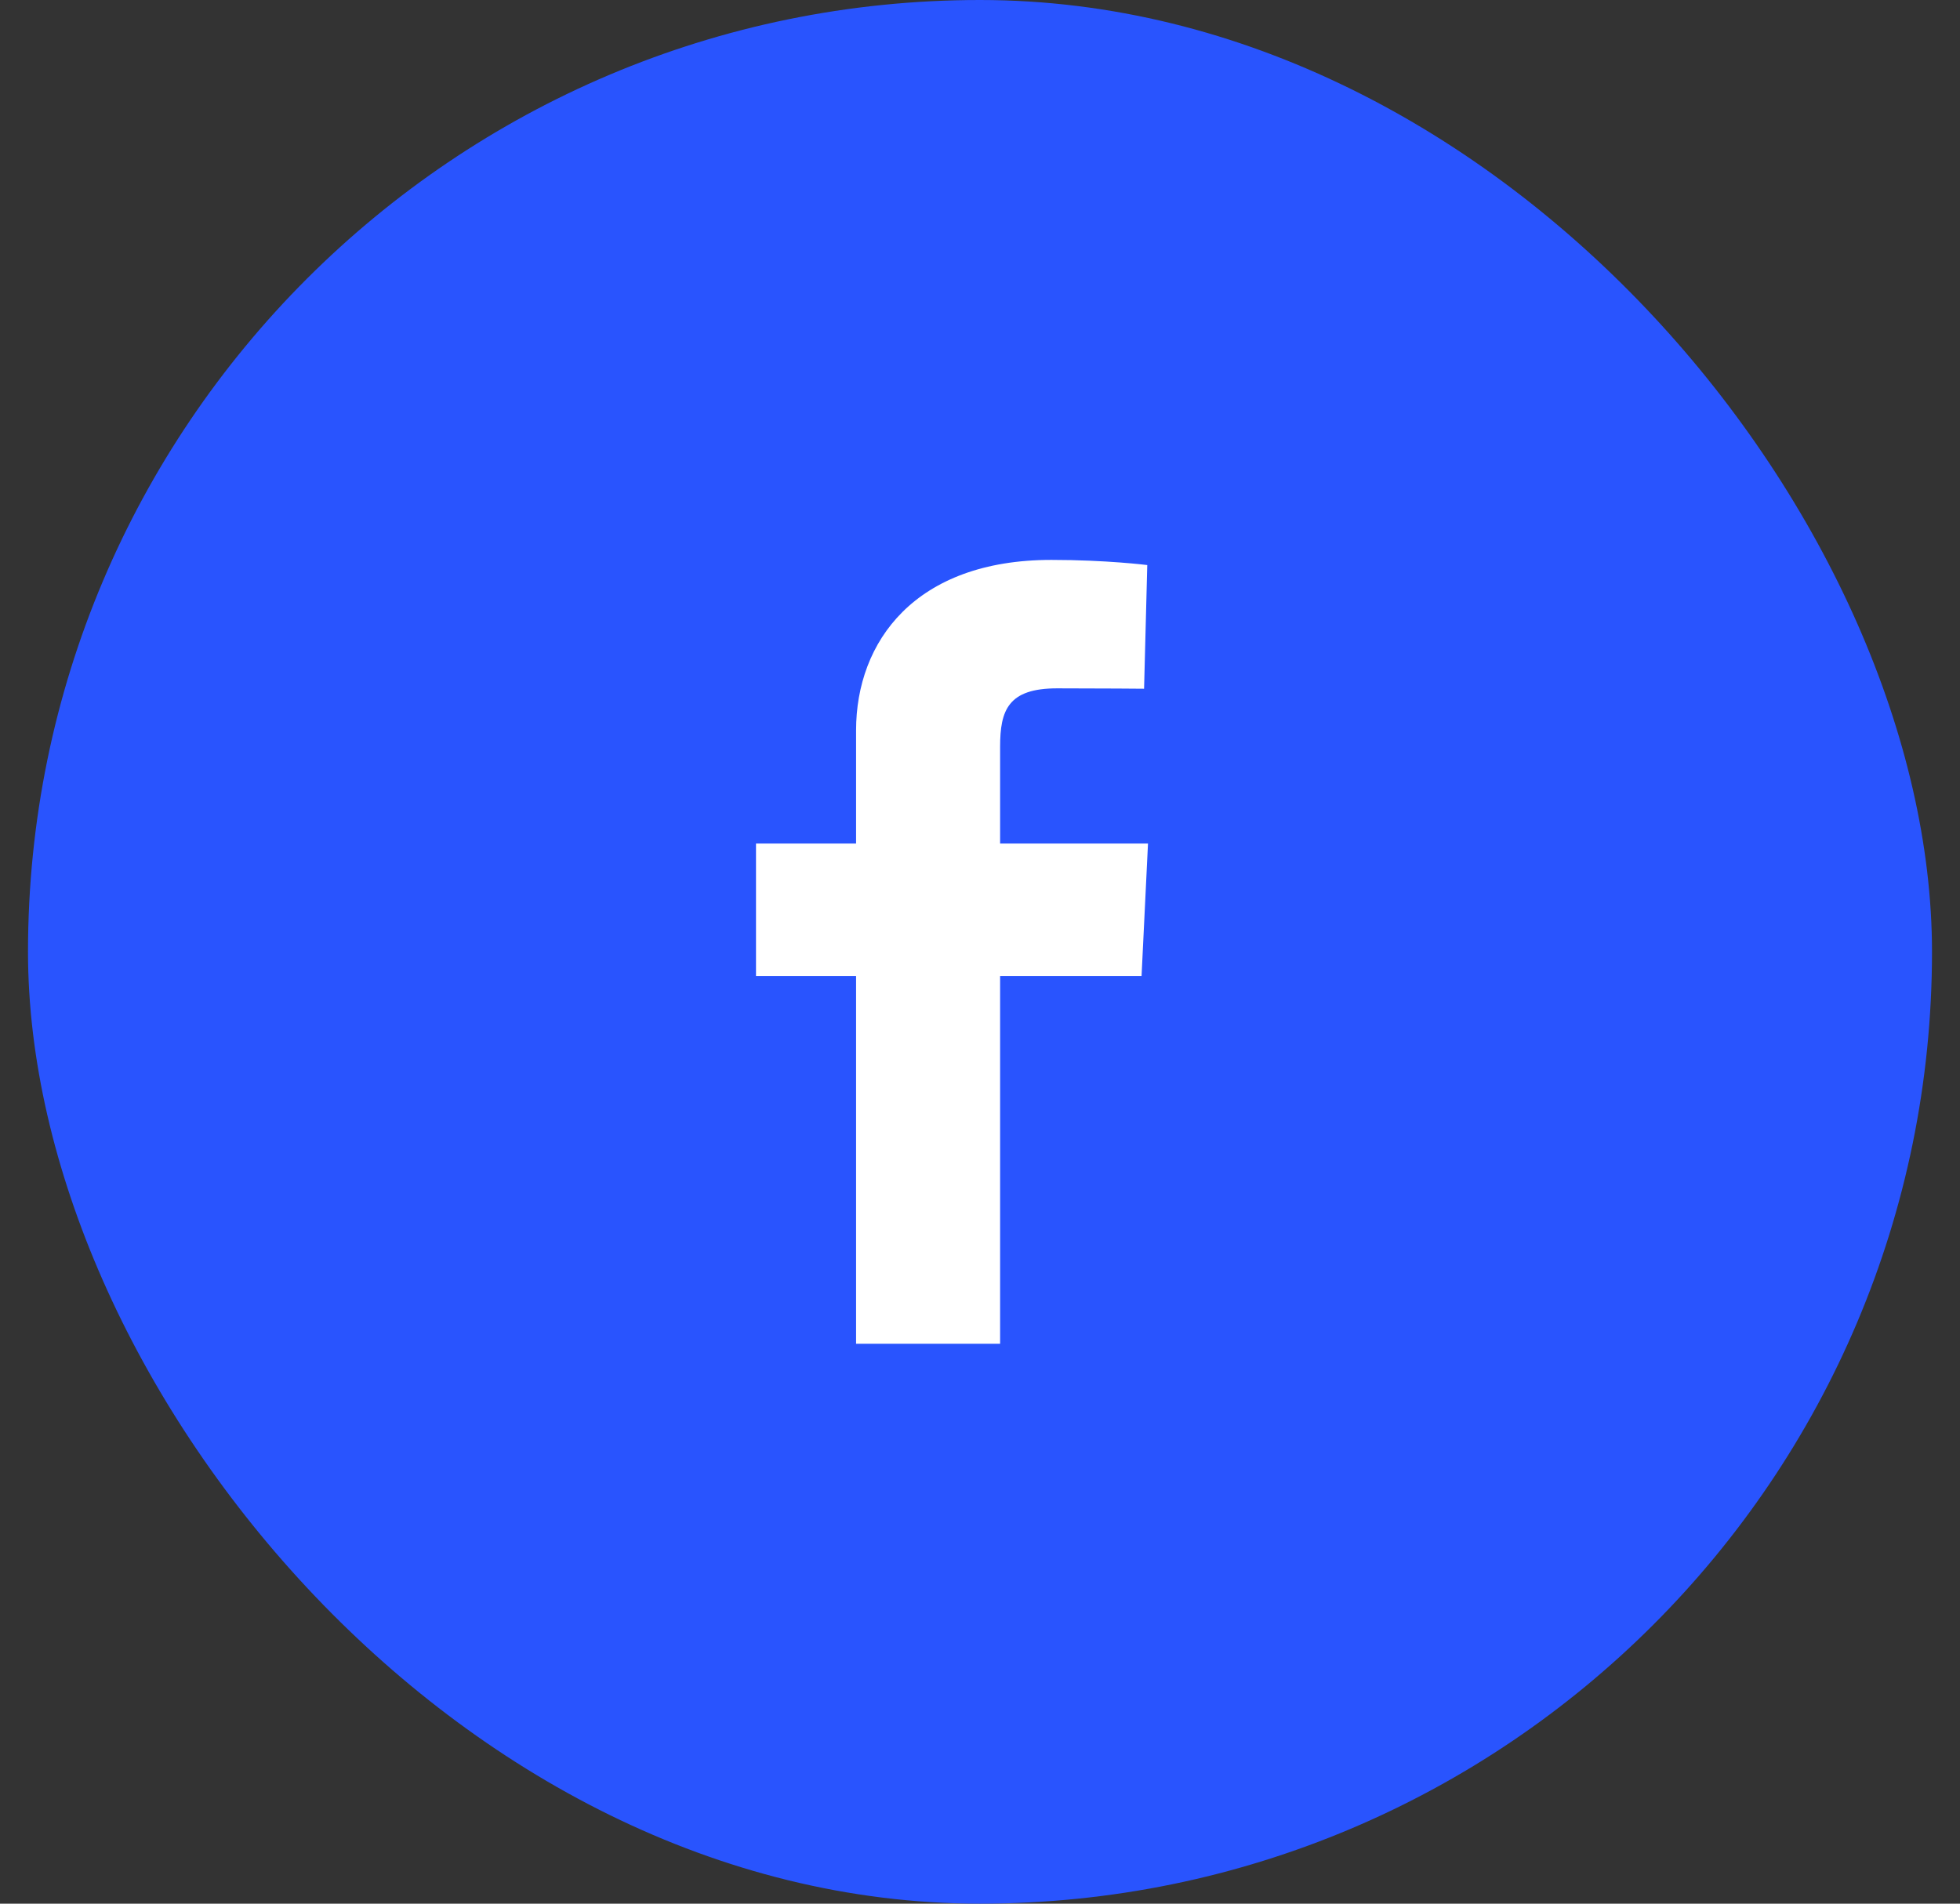
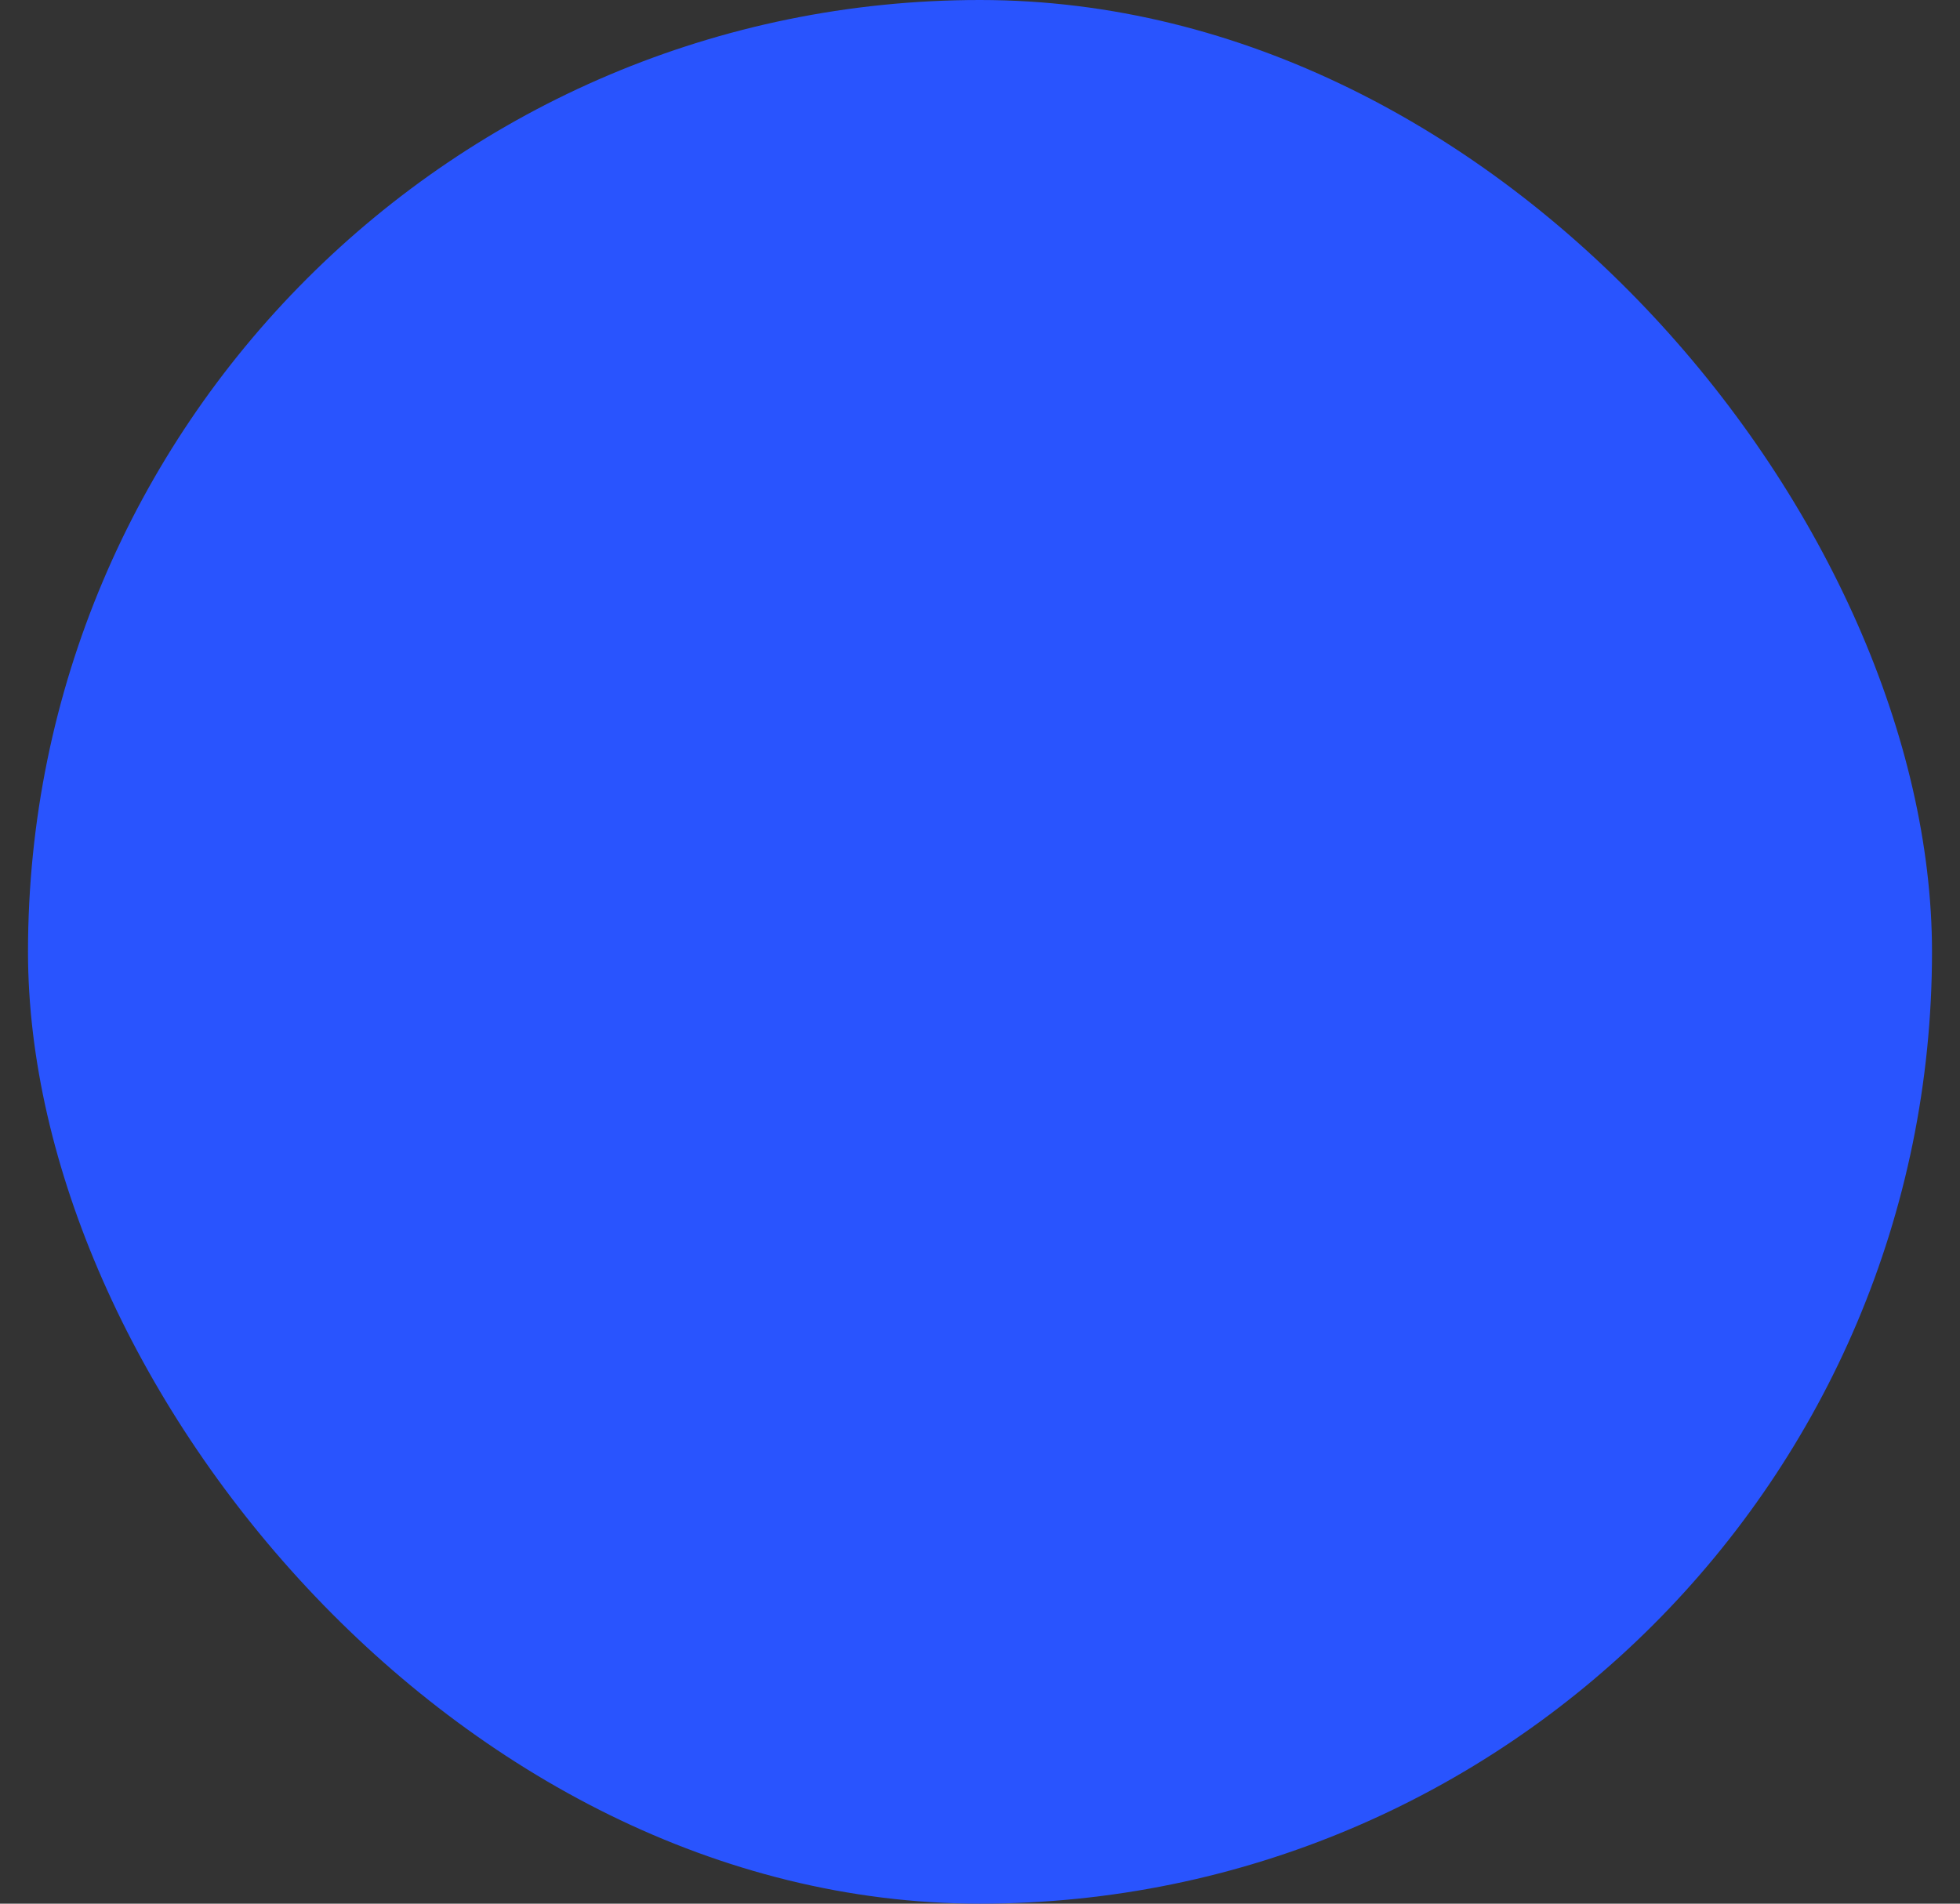
<svg xmlns="http://www.w3.org/2000/svg" width="35" height="34" viewBox="0 0 35 34" fill="none">
  <rect x="0" y="0" width="35" height="34" fill="#333333" stroke="none" />
  <rect x="0.5" y="0" width="34" height="34" rx="17" fill="#2954FE" />
  <g clip-path="url(#clip0_143_779)">
-     <path d="M15.287 24V17.431H13.5V15.066H15.287V13.046C15.287 11.458 16.342 10 18.774 10C19.759 10 20.487 10.092 20.487 10.092L20.43 12.301C20.43 12.301 19.687 12.294 18.877 12.294C18 12.294 17.859 12.687 17.859 13.339V15.066H20.5L20.385 17.431H17.859V24H15.287Z" fill="white" />
-   </g>
+     </g>
  <defs>
    <clipPath id="clip0_143_779">
      <rect width="7" height="14" fill="white" transform="translate(13.5 10)" />
    </clipPath>
  </defs>
</svg>